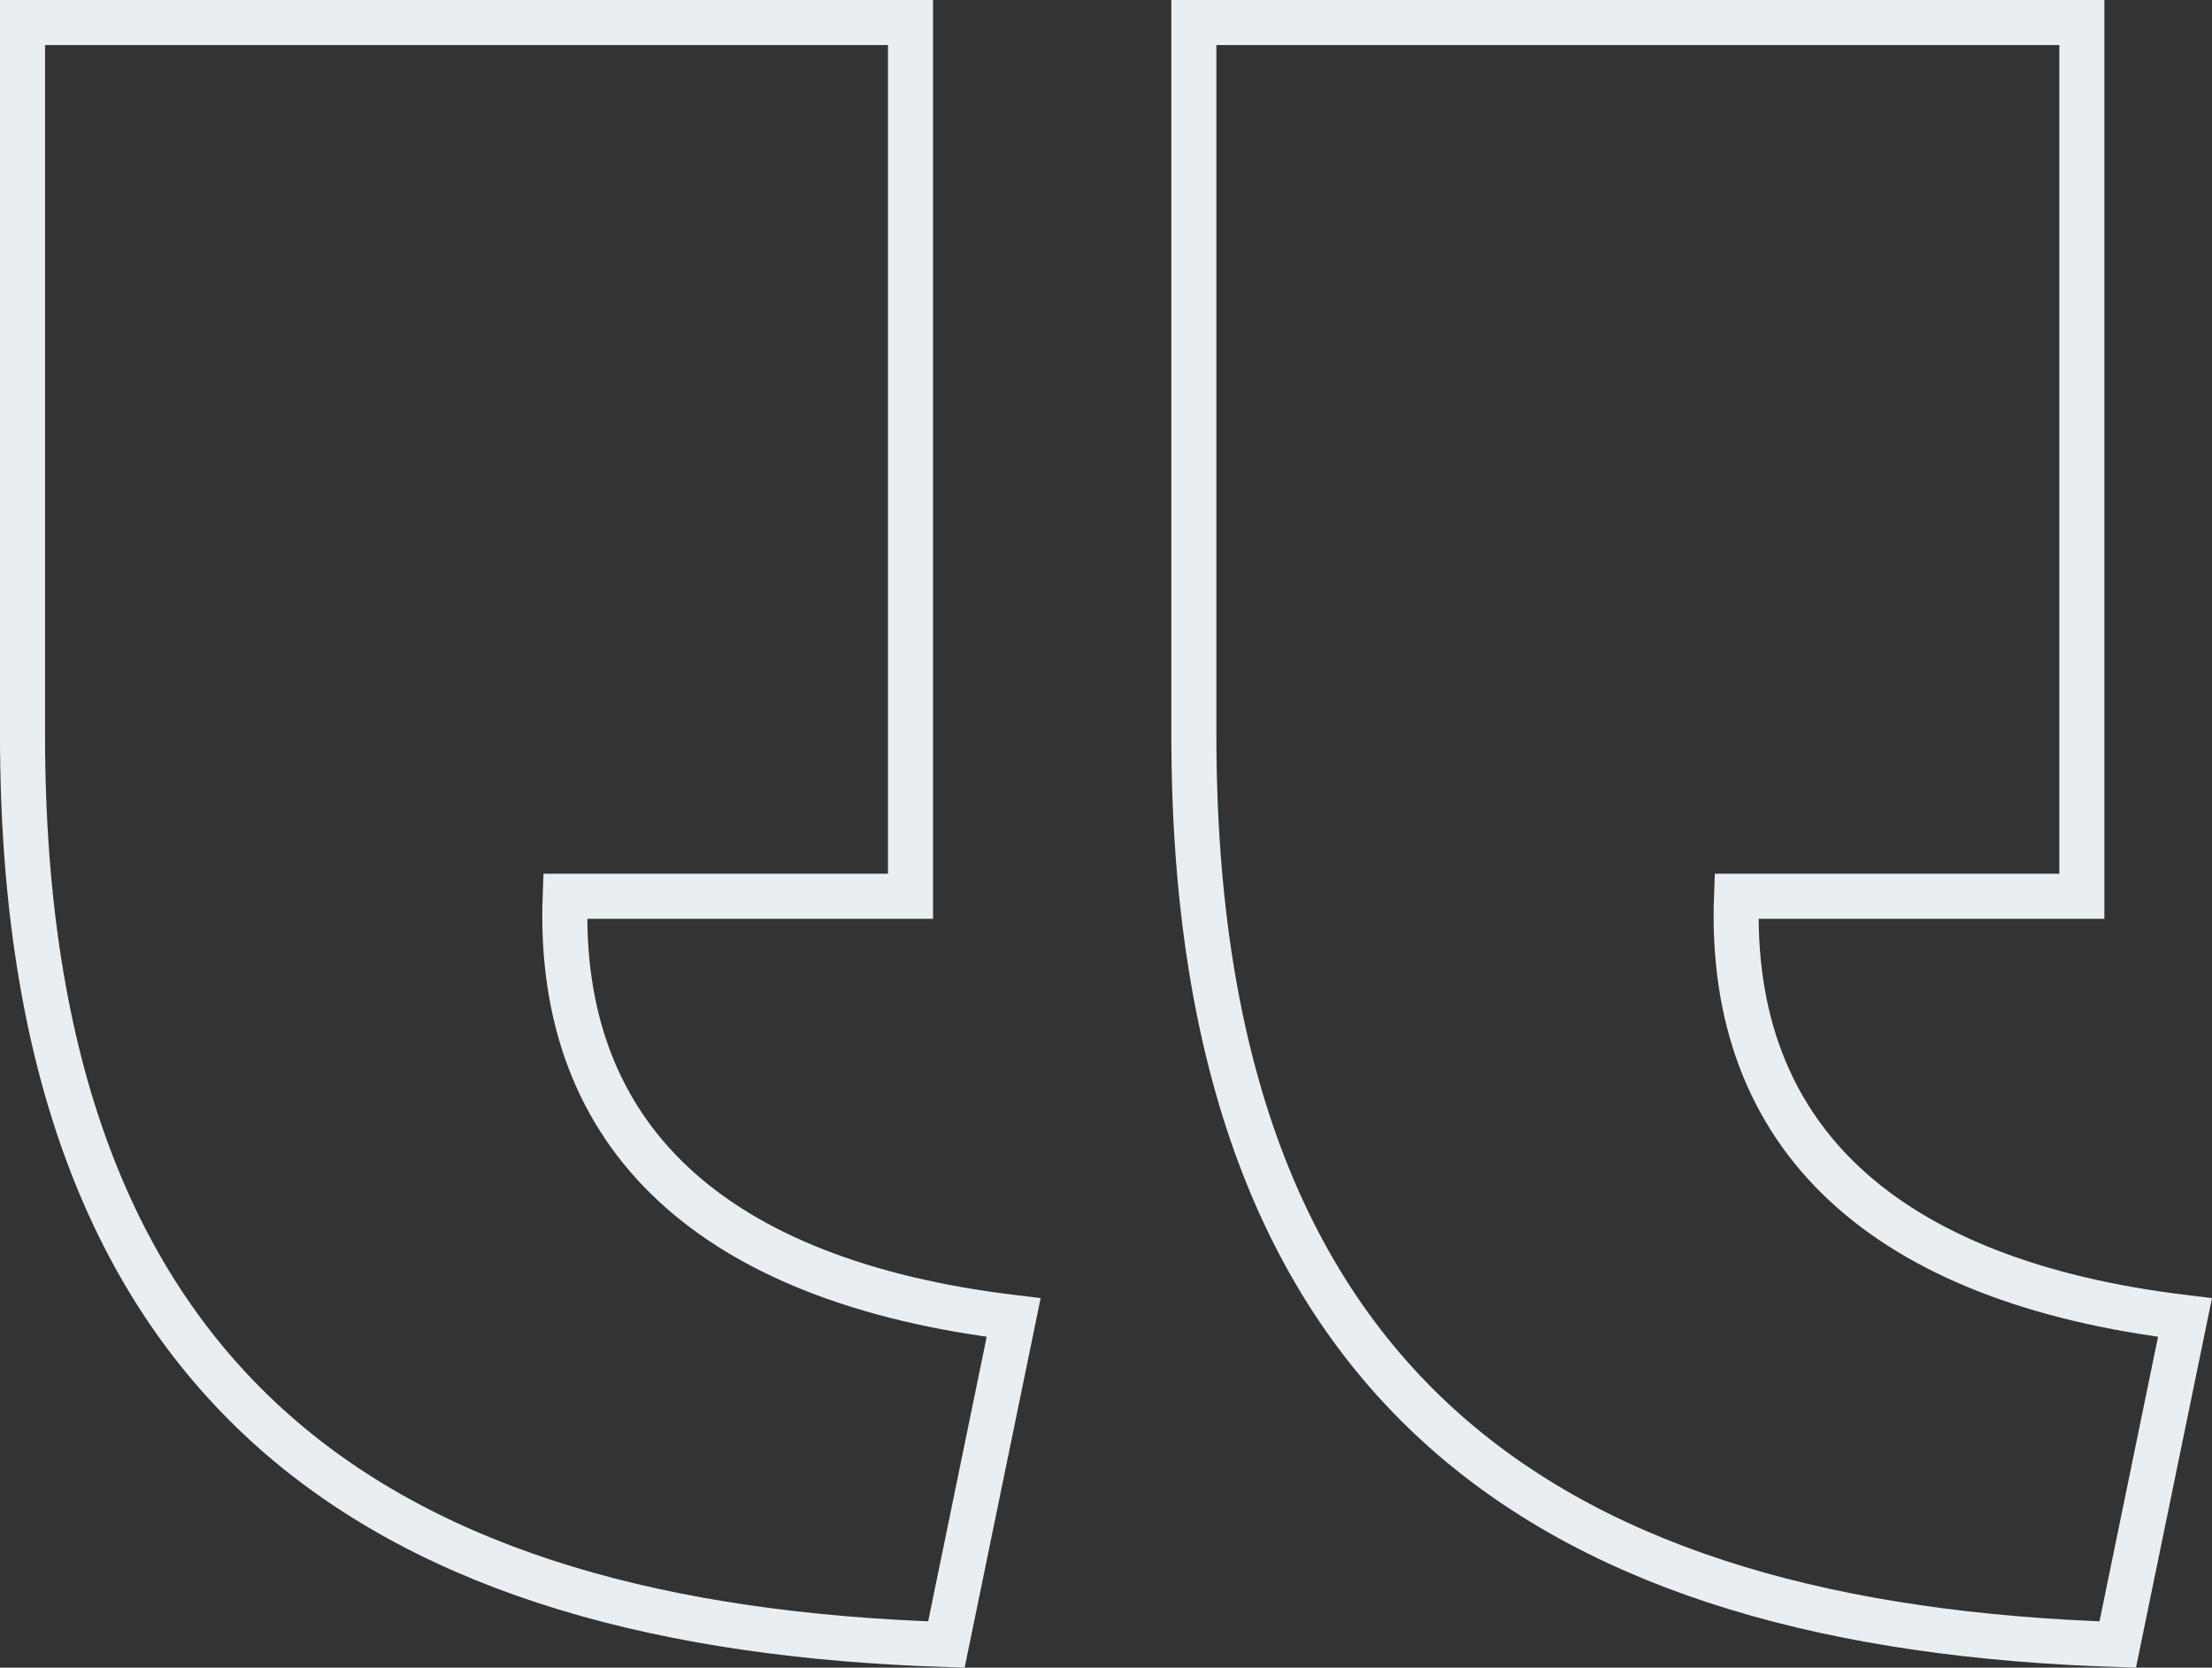
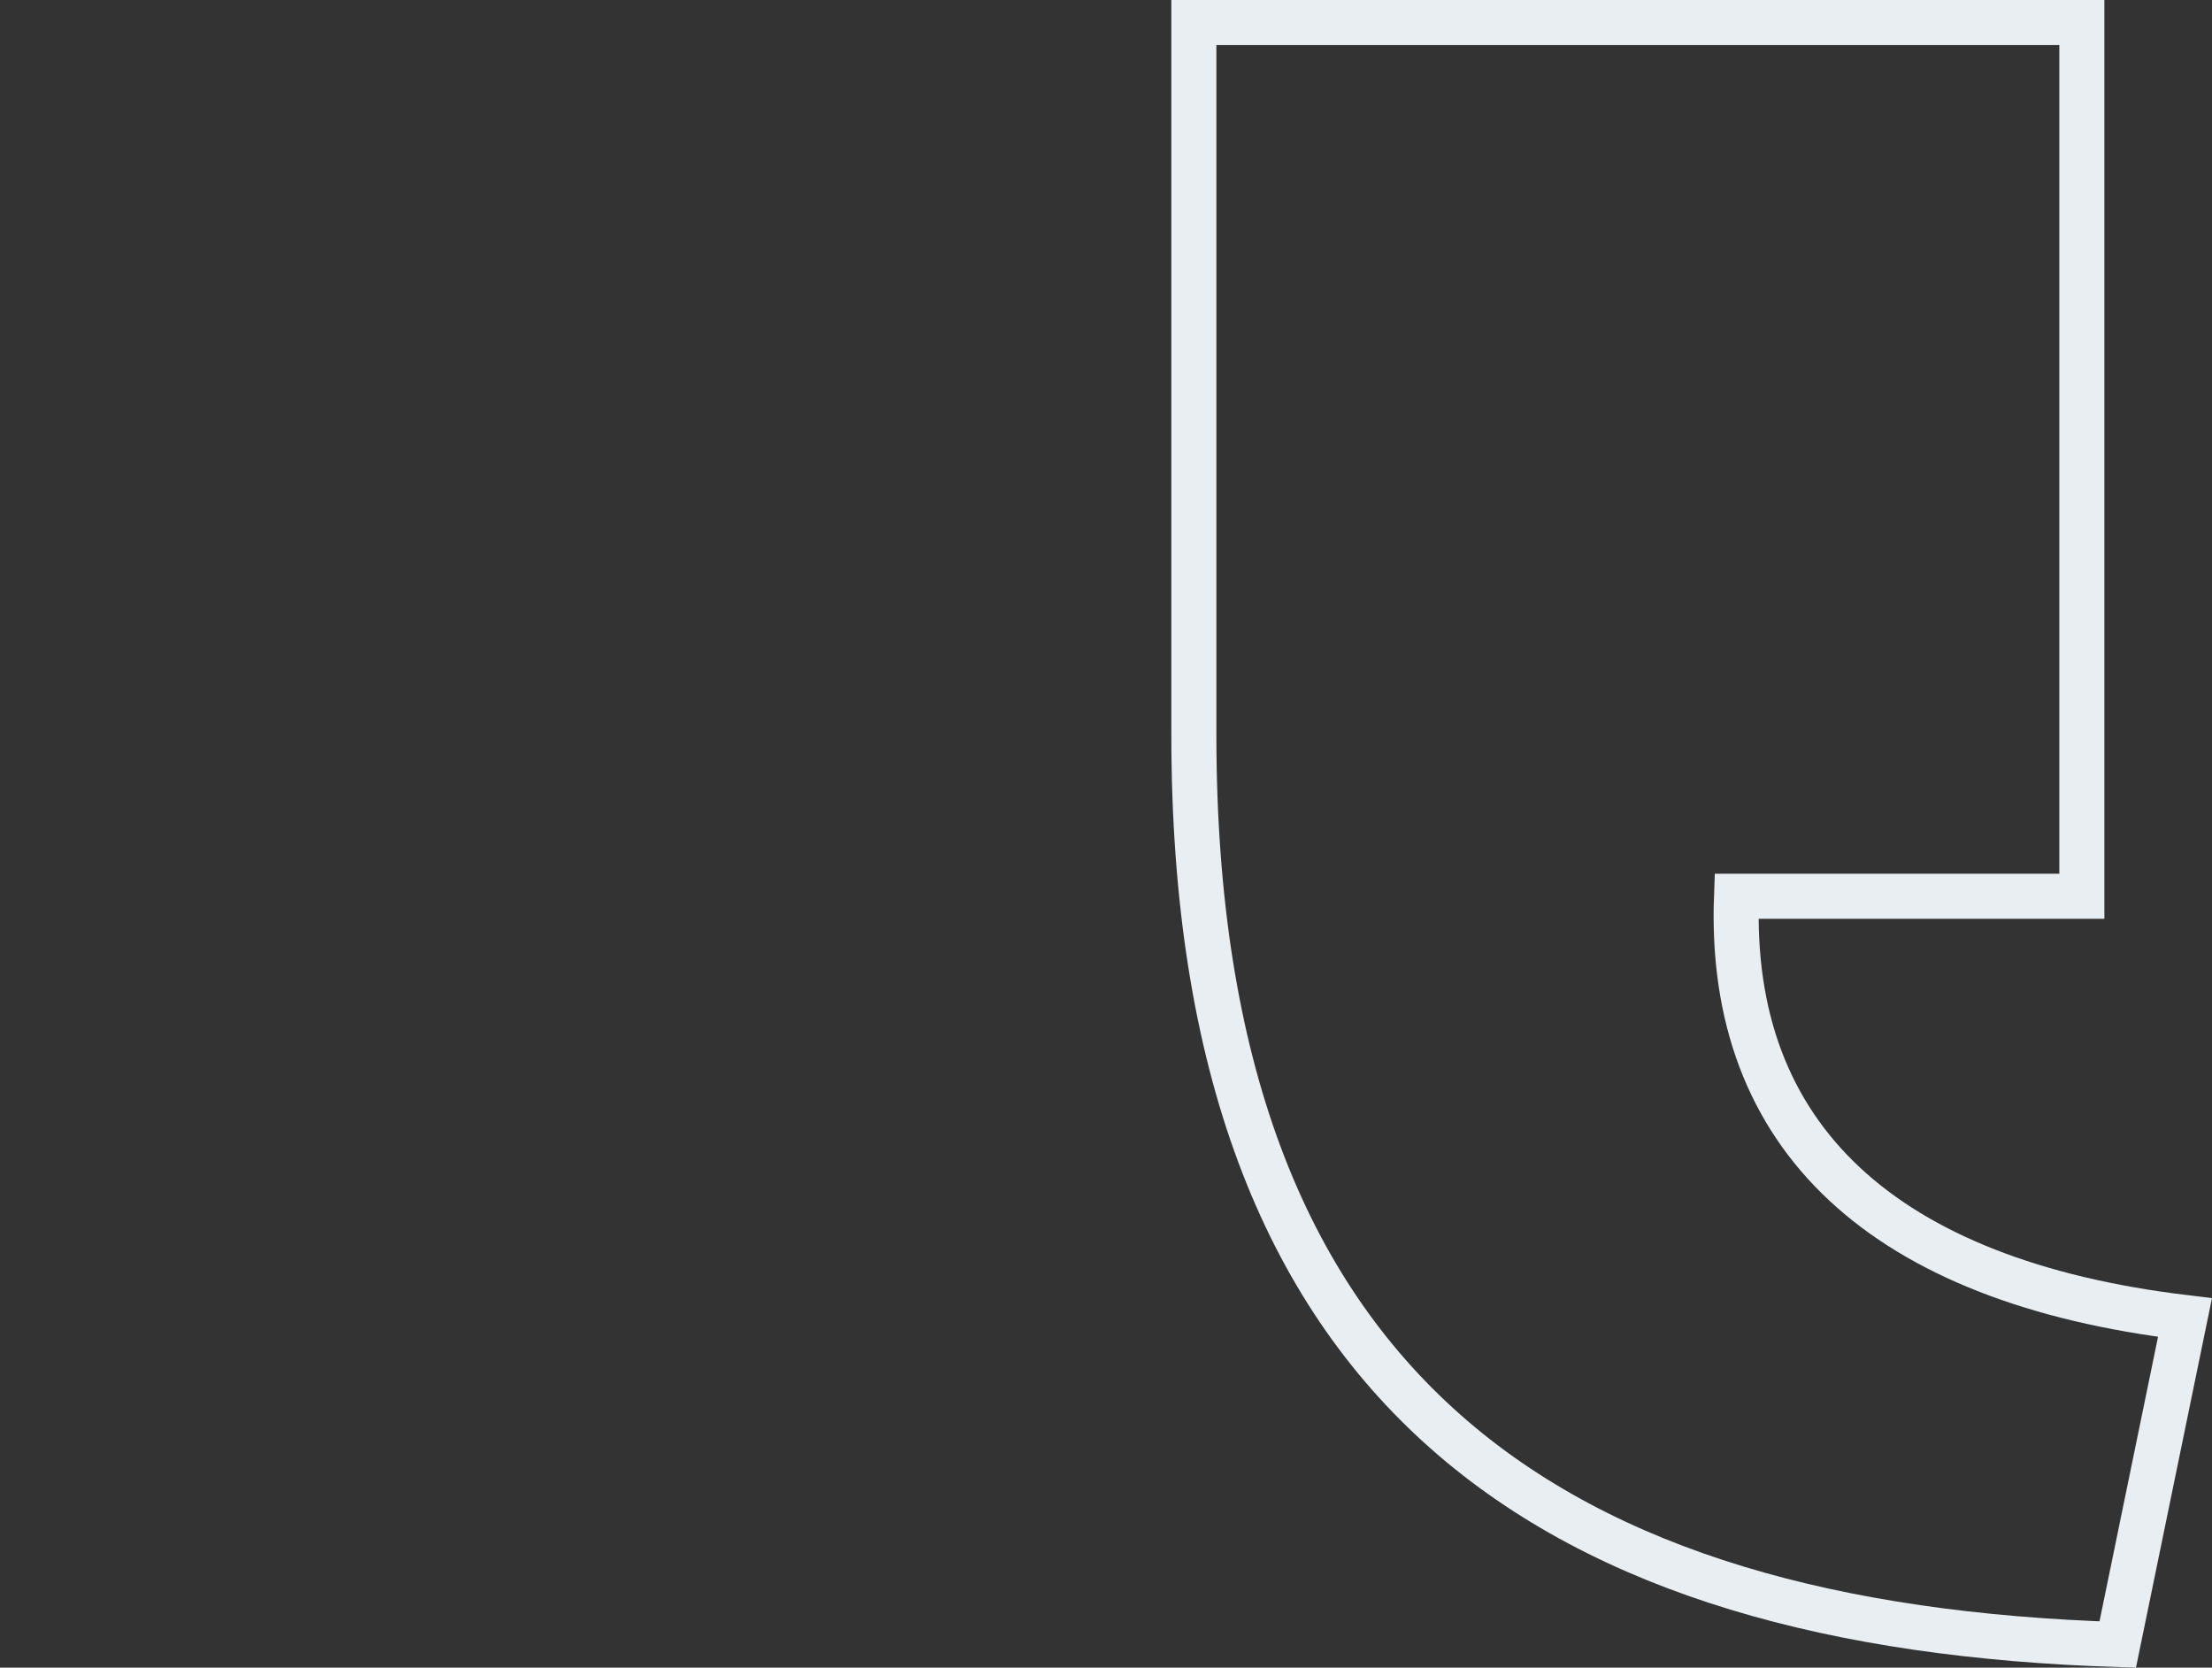
<svg xmlns="http://www.w3.org/2000/svg" width="98.199" height="74.026" viewBox="0 0 98.199 74.026">
  <rect x="0" y="0" width="98.199" height="74.026" fill="#333333" stroke="none" />
  <g id="Groupe_1829" data-name="Groupe 1829" transform="translate(-1058 -4808)">
    <path id="Tracé_2142" data-name="Tracé 2142" d="M6.986-184C31.873-183.2,48-173.061,48-143.624V-112H8.579v-38.785H23.91c.4-10.74-6.57-17.1-19.91-18.7Z" transform="translate(1159 4697) rotate(180)" fill="none" stroke="#e9eef2" stroke-width="2" />
-     <path id="Tracé_2143" data-name="Tracé 2143" d="M6.986-184C31.873-183.2,48-173.061,48-143.624V-112H8.579v-38.785H23.91c.4-10.74-6.57-17.1-19.91-18.7Z" transform="translate(1107 4697) rotate(180)" fill="none" stroke="#e9eef2" stroke-width="2" />
  </g>
</svg>